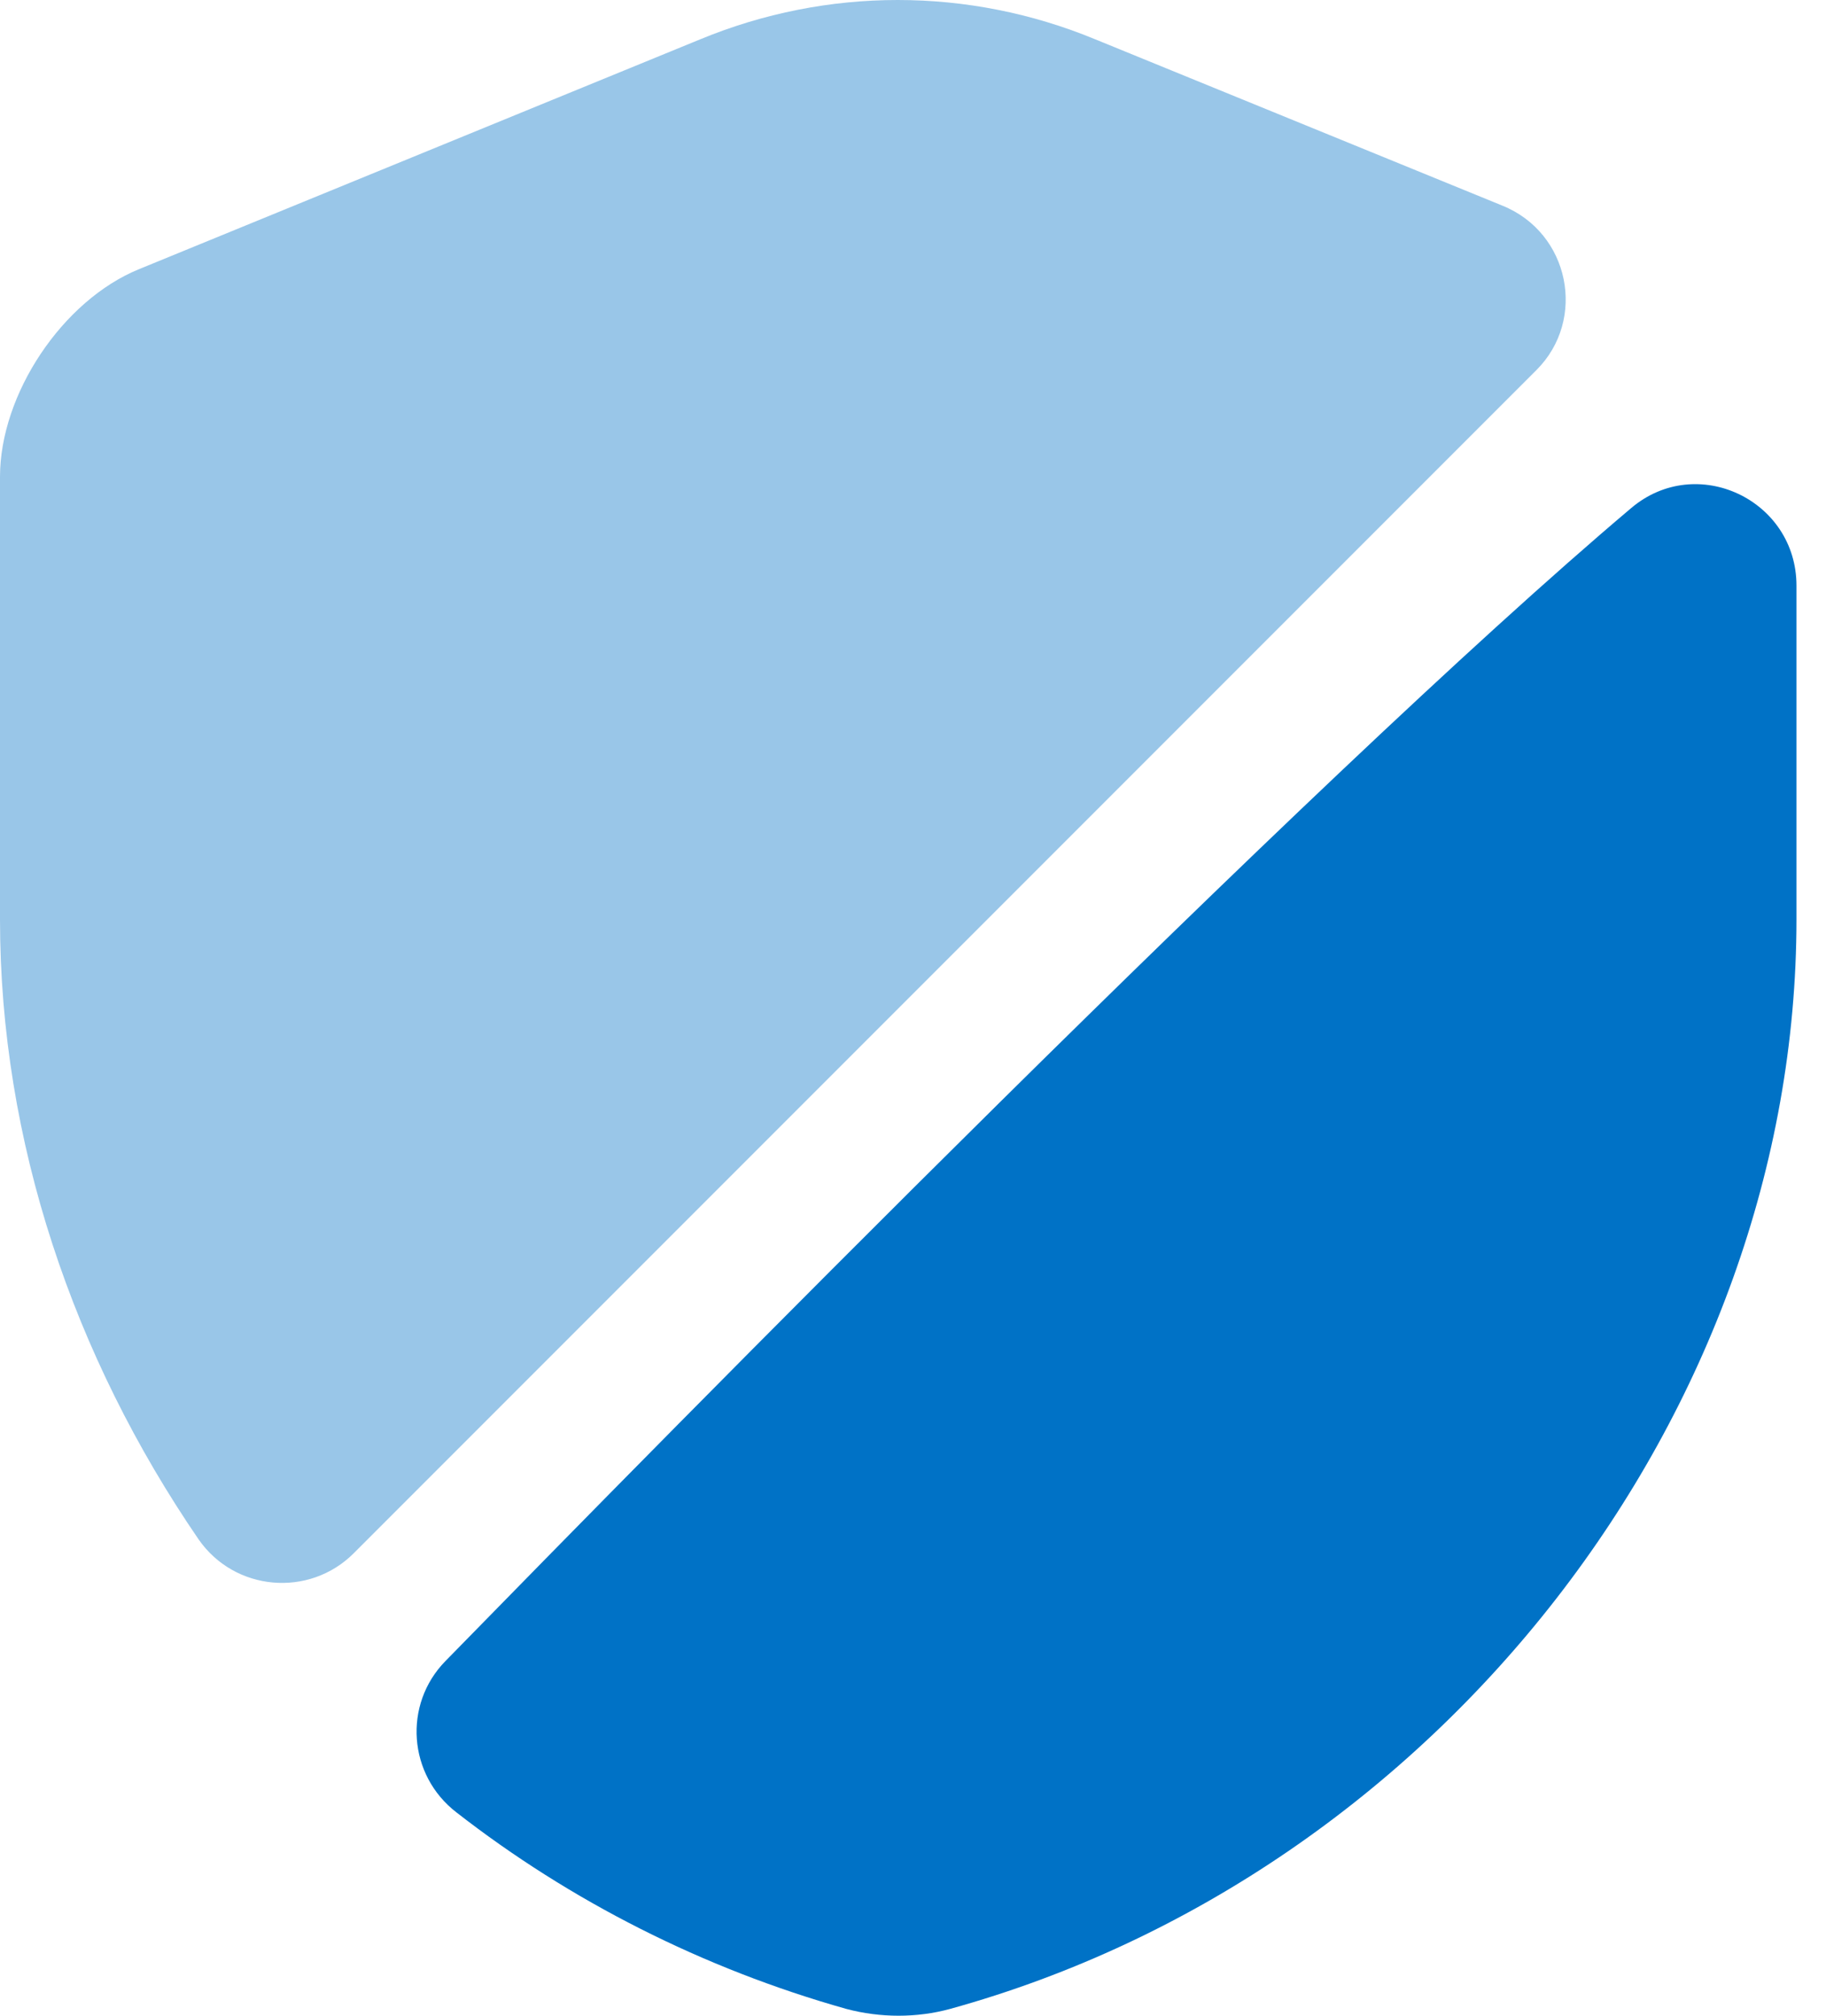
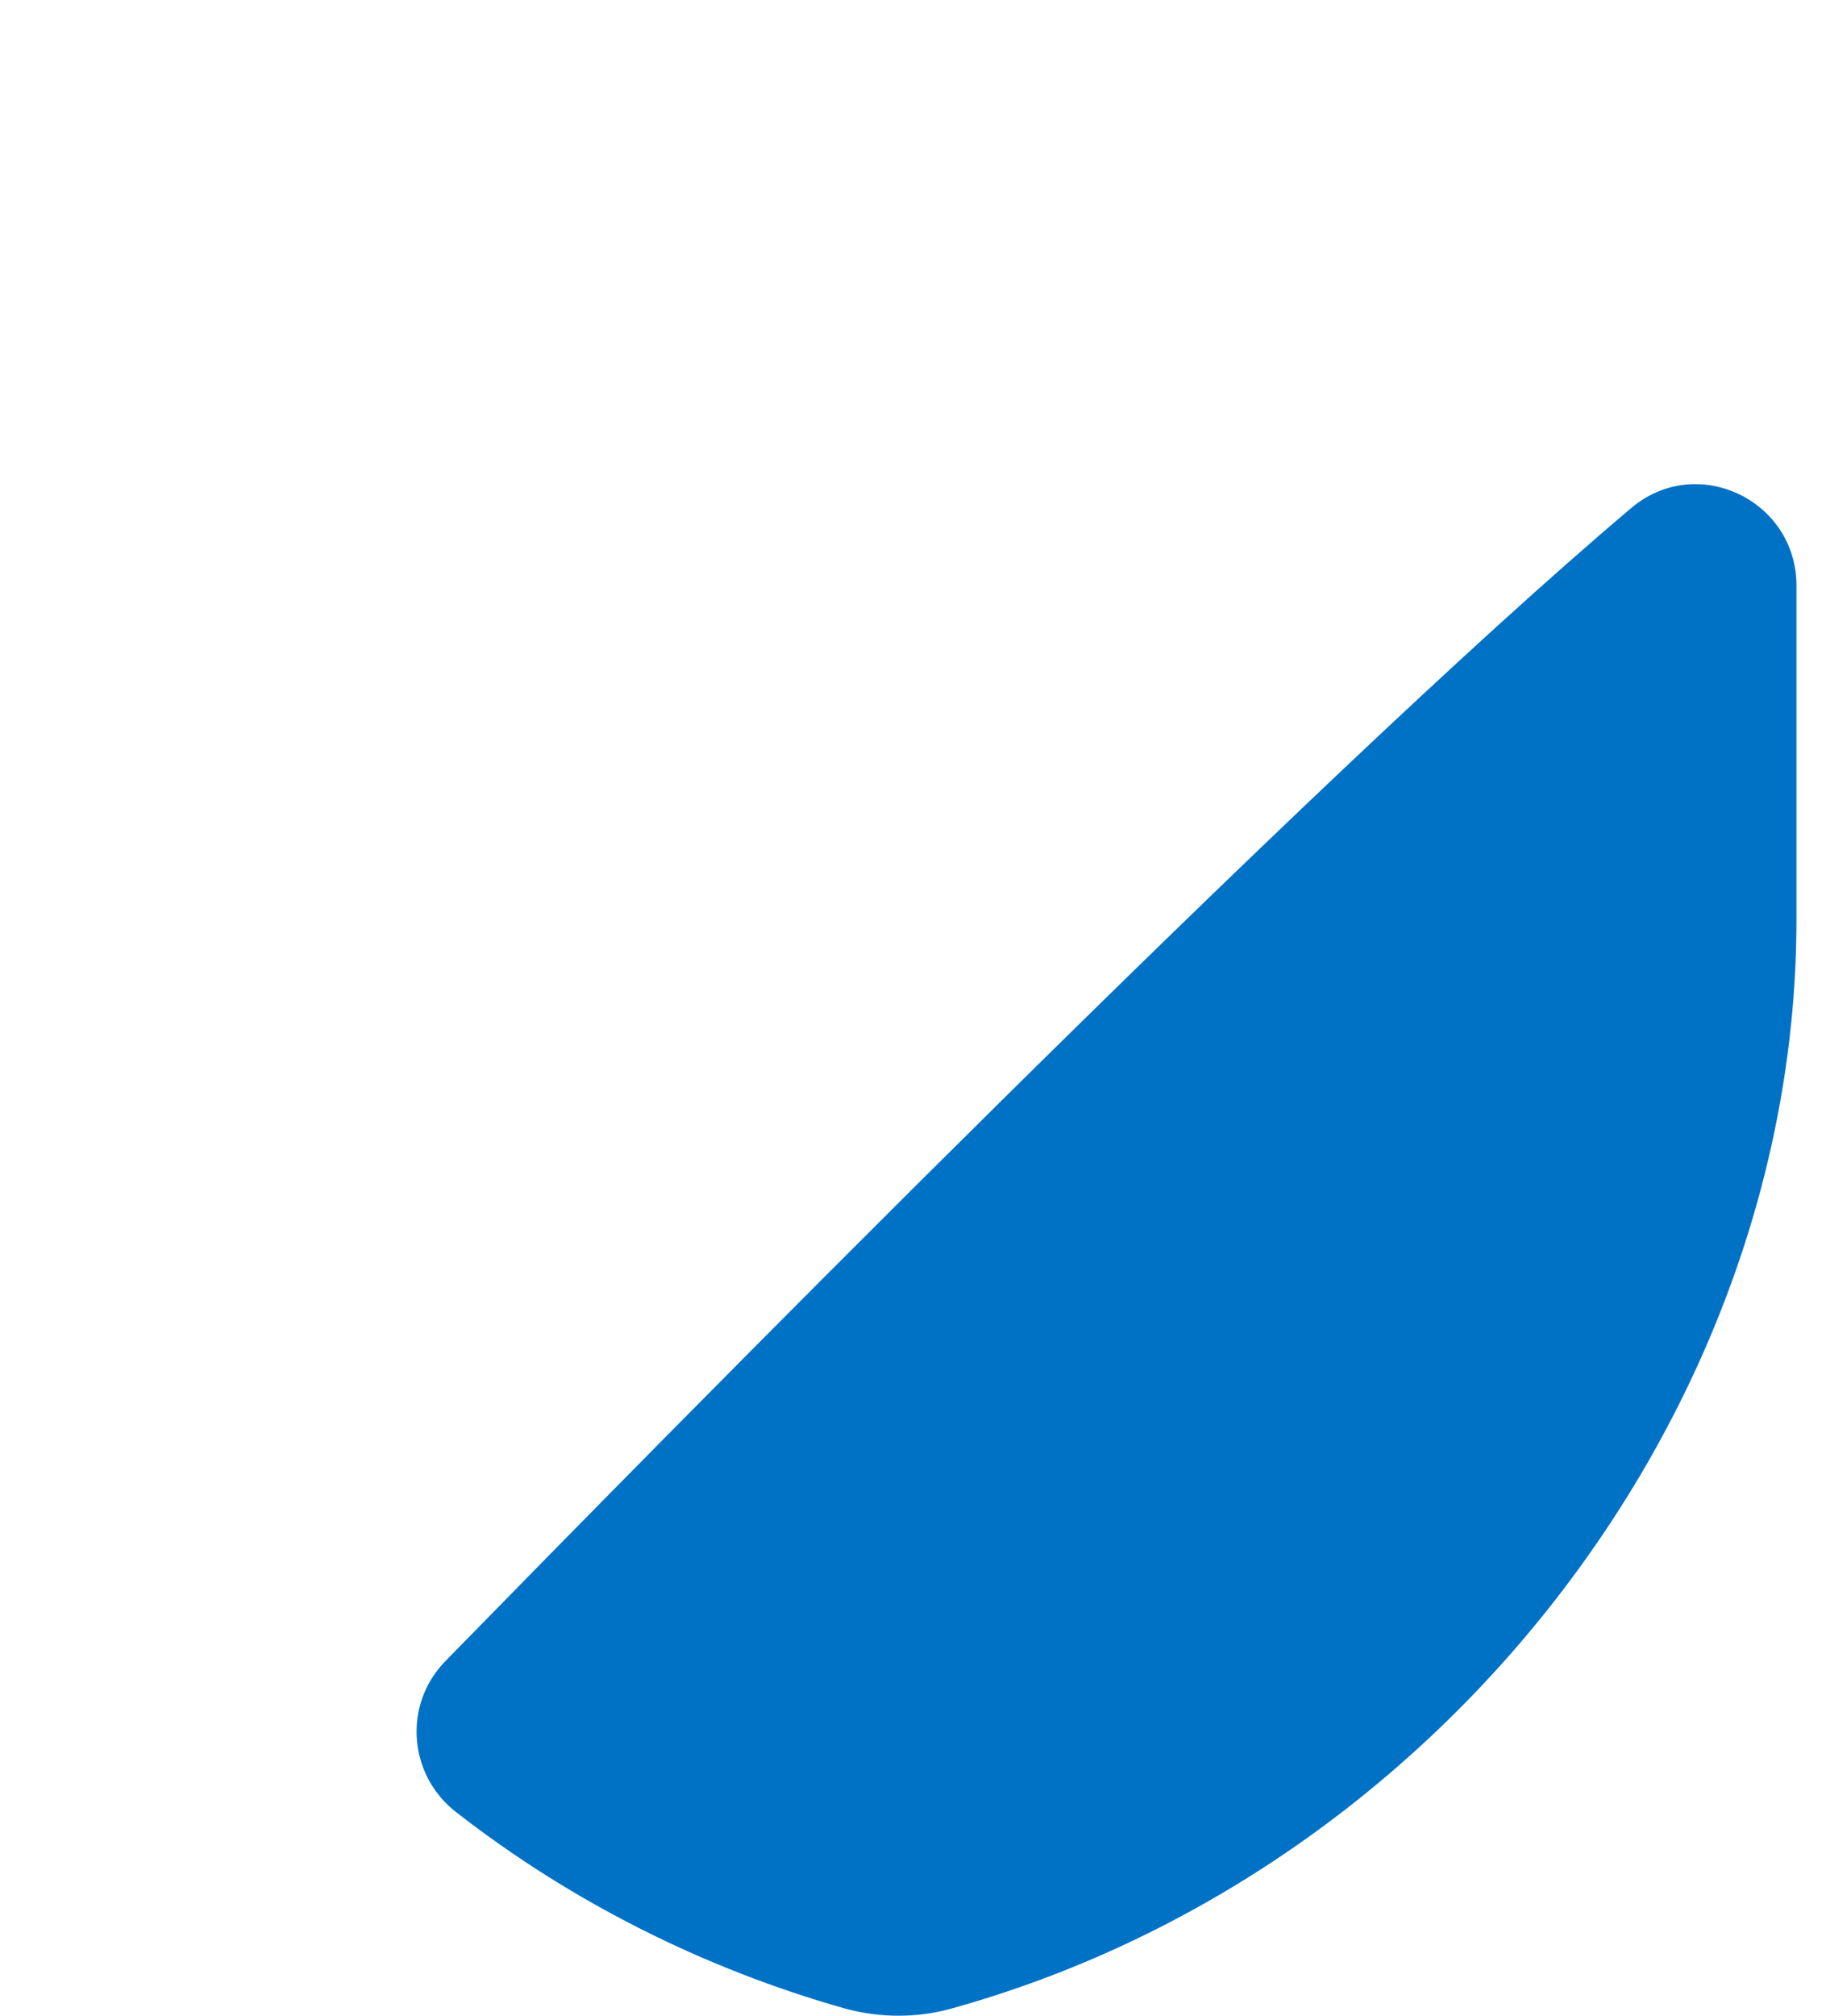
<svg xmlns="http://www.w3.org/2000/svg" width="29" height="32" viewBox="0 0 29 32" fill="none">
-   <path opacity="0.4" d="M24.403 5.873L5.617 24.659C4.913 25.363 3.728 25.267 3.152 24.435C1.168 21.539 0 18.114 0 14.594V7.569C0 6.257 0.992 4.769 2.208 4.273L11.121 0.624C13.138 -0.208 15.378 -0.208 17.394 0.624L23.859 3.264C24.931 3.696 25.203 5.073 24.403 5.873Z" fill="#0072C6" />
  <path d="M25.907 8.065C26.947 7.185 28.531 7.937 28.531 9.297V14.594C28.531 22.419 22.85 29.748 15.089 31.892C14.561 32.036 13.985 32.036 13.441 31.892C11.169 31.252 9.057 30.18 7.249 28.772C6.48 28.18 6.4 27.059 7.073 26.371C10.561 22.803 20.77 12.402 25.907 8.065Z" fill="#0072C6" />
</svg>